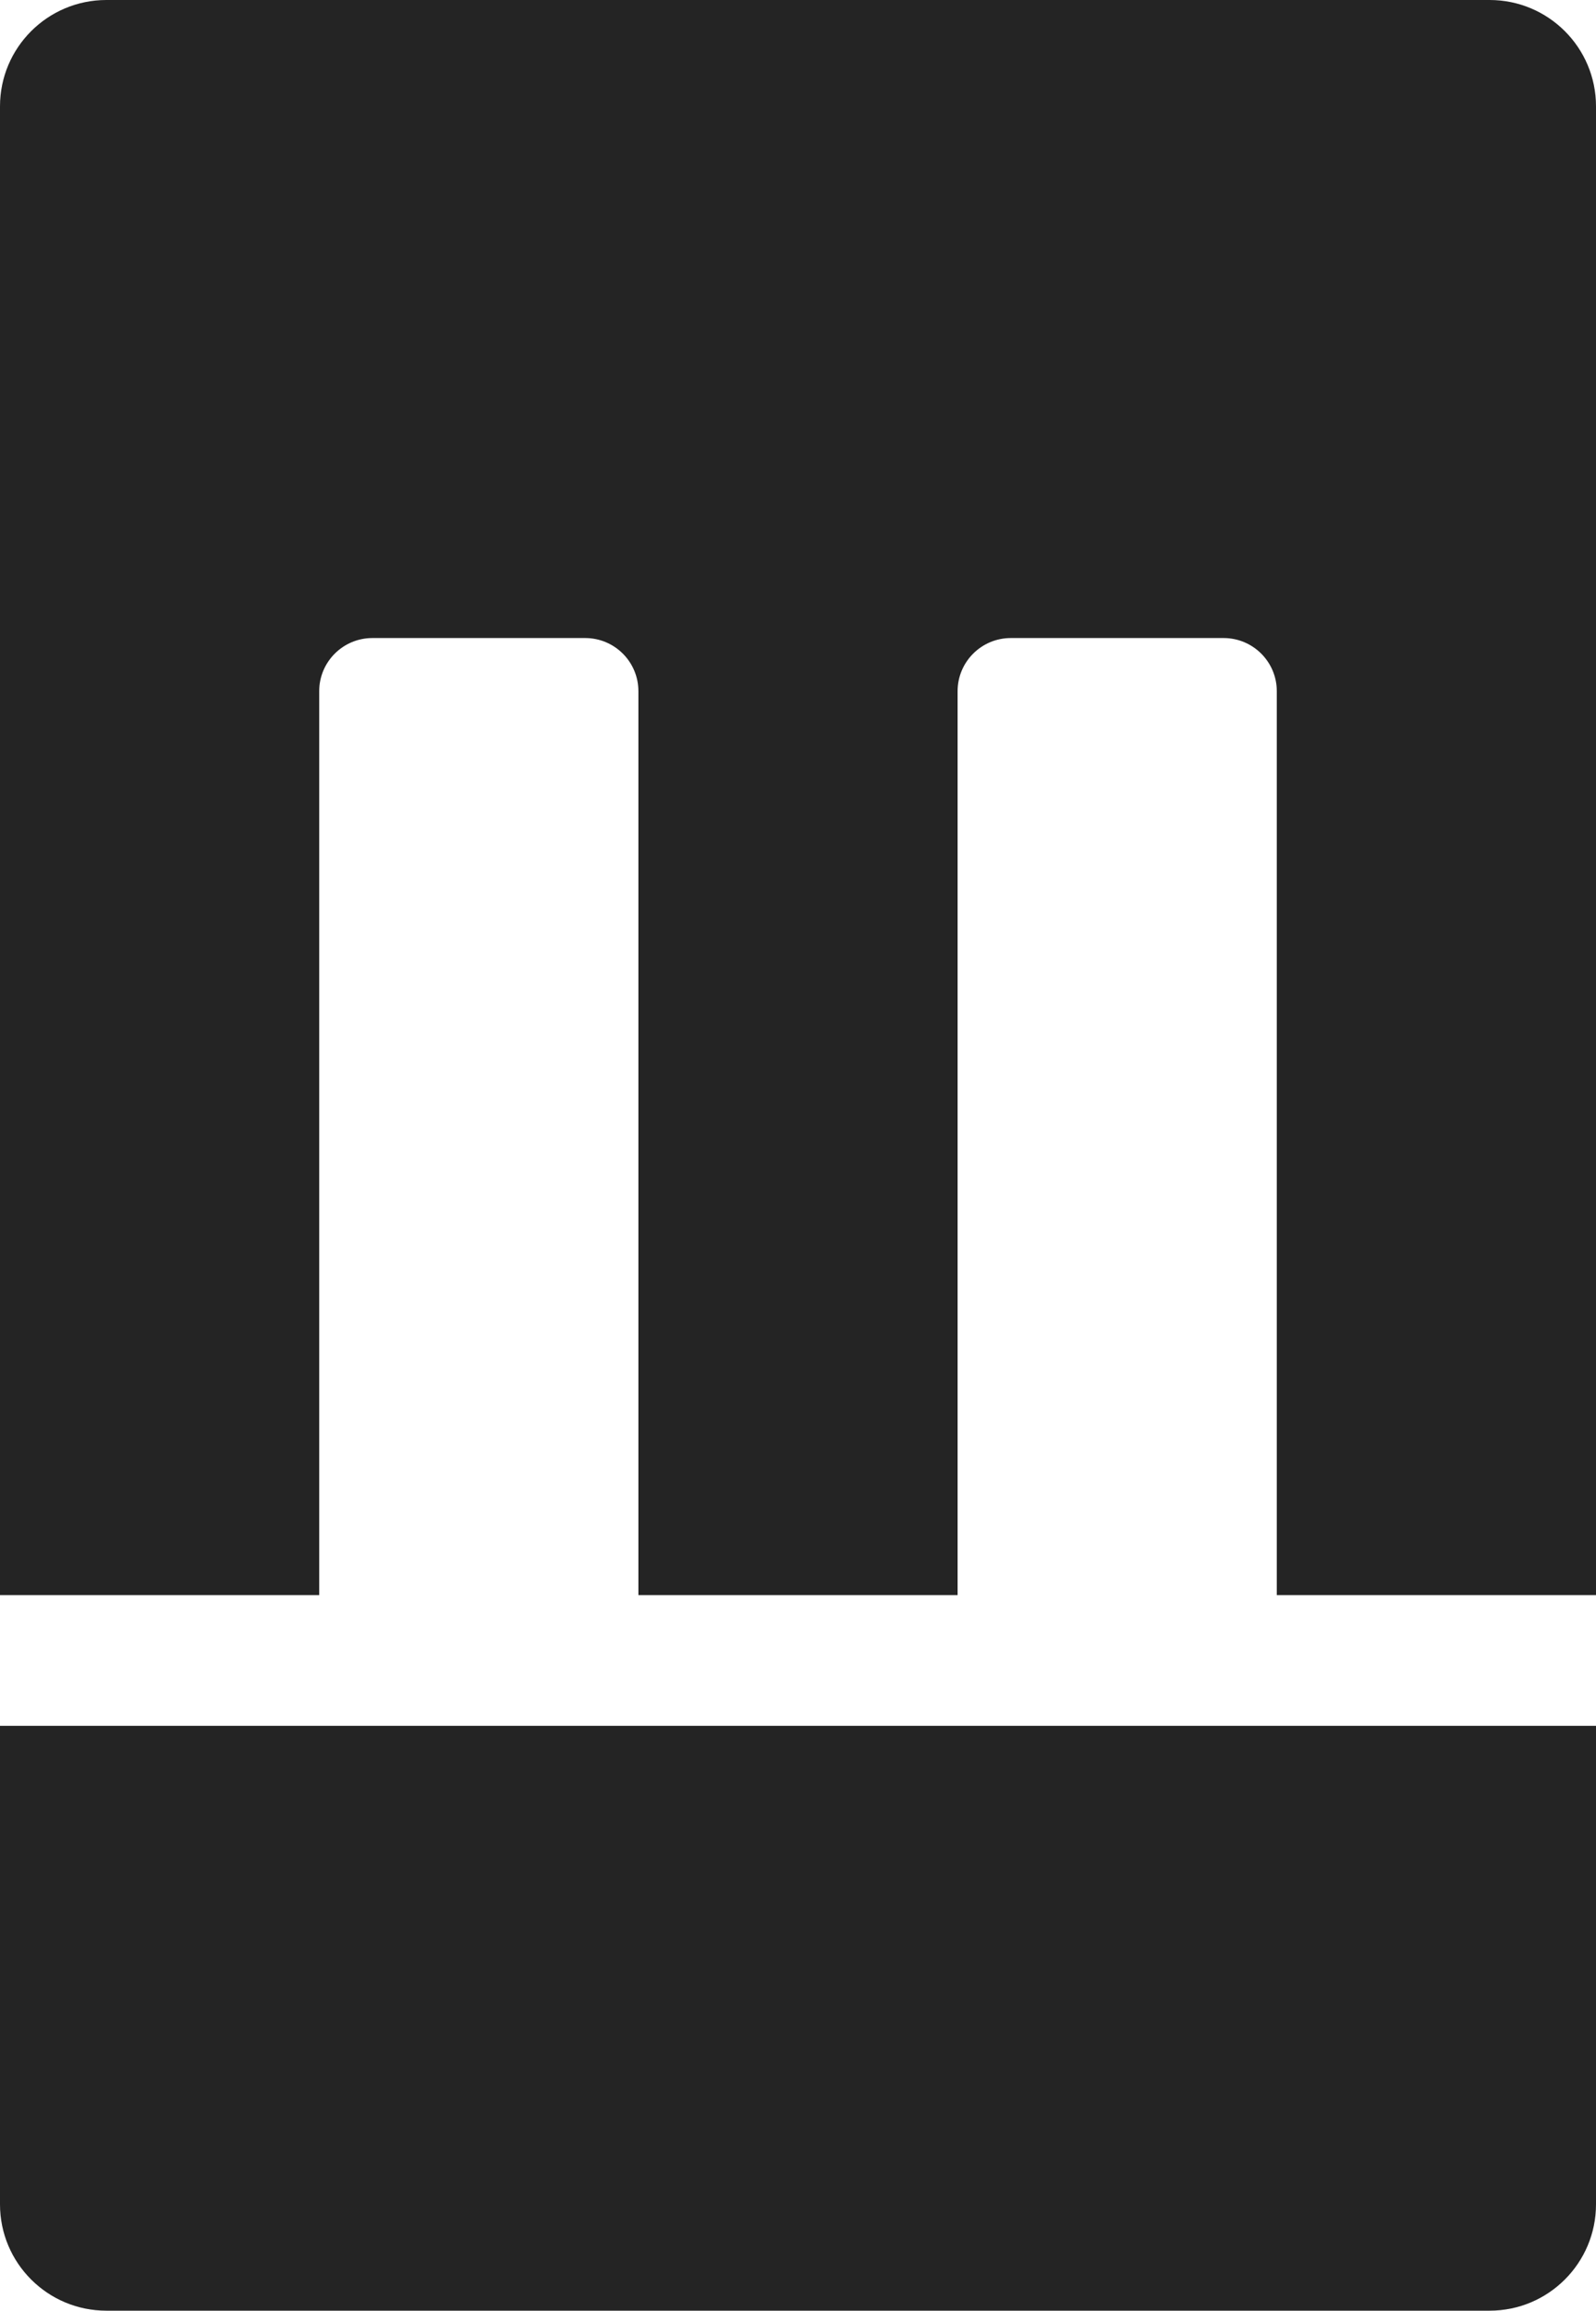
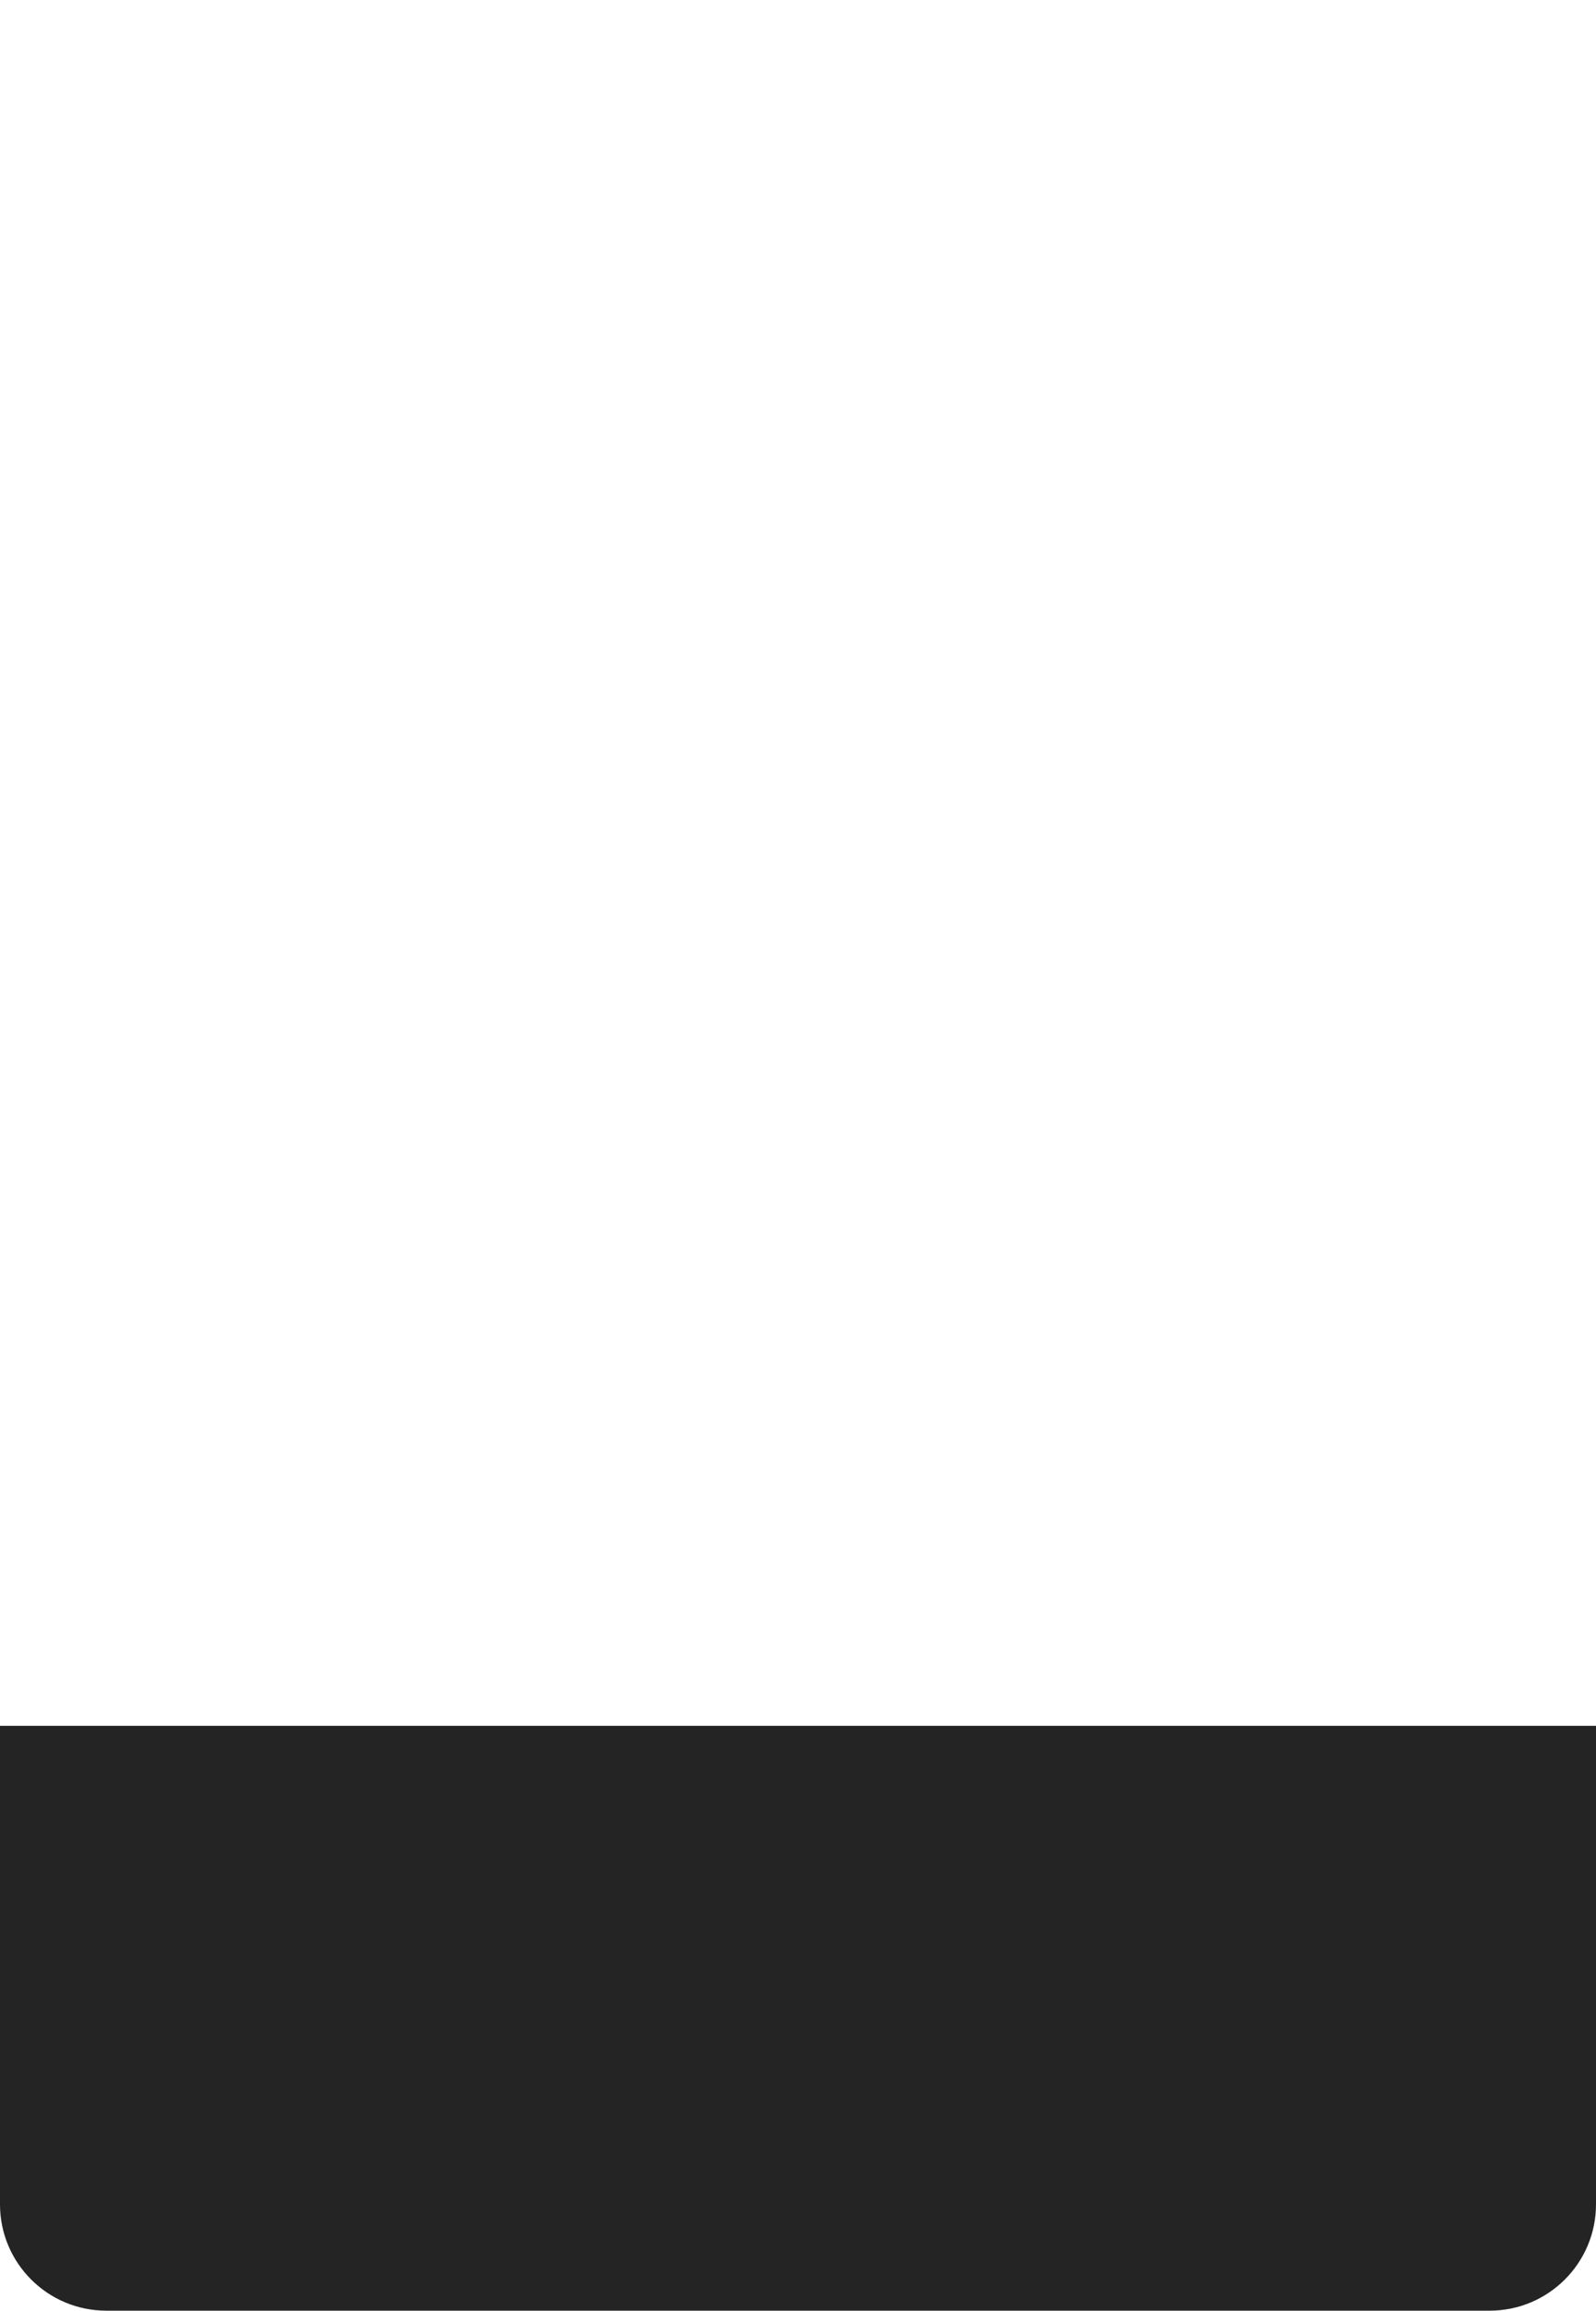
<svg xmlns="http://www.w3.org/2000/svg" width="206" height="298" viewBox="0 0 206 298" fill="none">
  <path d="M0 222.571H206V284.286C206 291.86 199.851 298 192.267 298H13.733C6.149 298 0 291.86 0 284.286V222.571Z" fill="#242424" />
-   <path d="M206 13.714C206 6.14 199.851 0 192.267 0H13.733C6.149 0 0 6.14 0 13.714V205.714L41.2 205.714L41.2 89.143C41.2 85.356 44.275 82.286 48.067 82.286H75.533C79.326 82.286 82.4 85.356 82.4 89.143L82.4 205.714H123.6V89.143C123.6 85.356 126.674 82.286 130.467 82.286H157.933C161.726 82.286 164.8 85.356 164.8 89.143V205.714L206 205.714V13.714Z" fill="#242424" />
</svg>